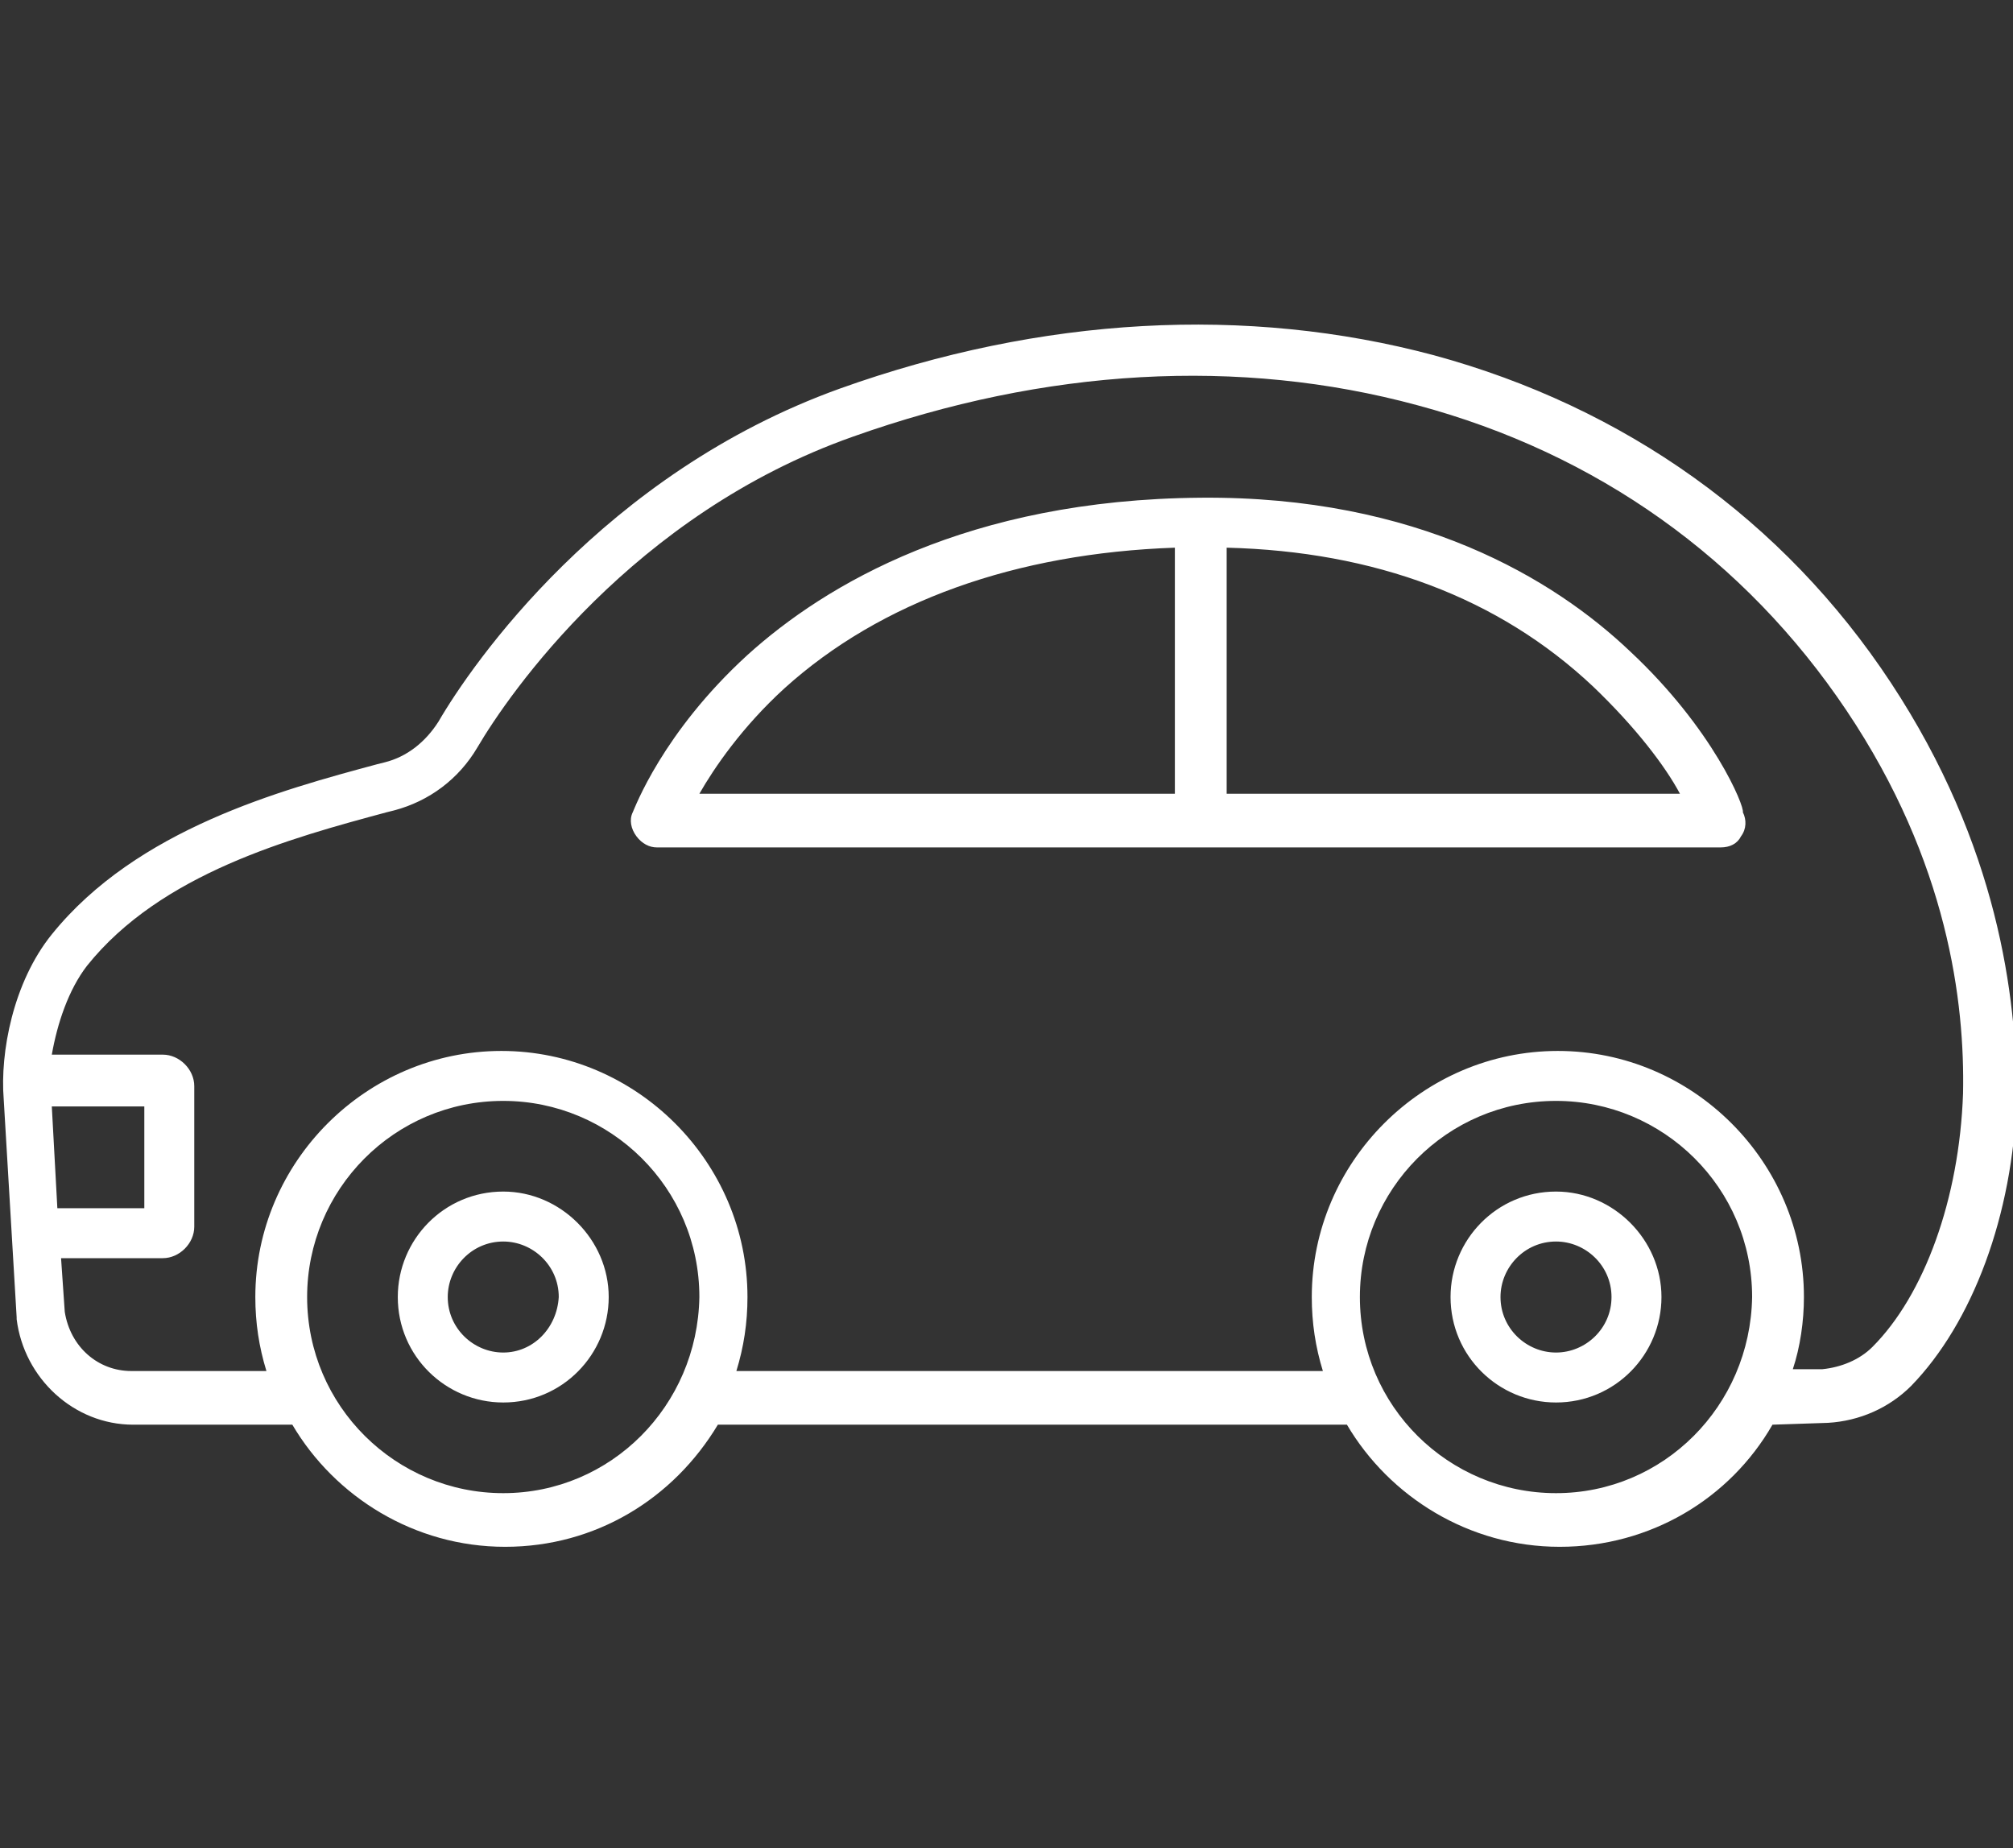
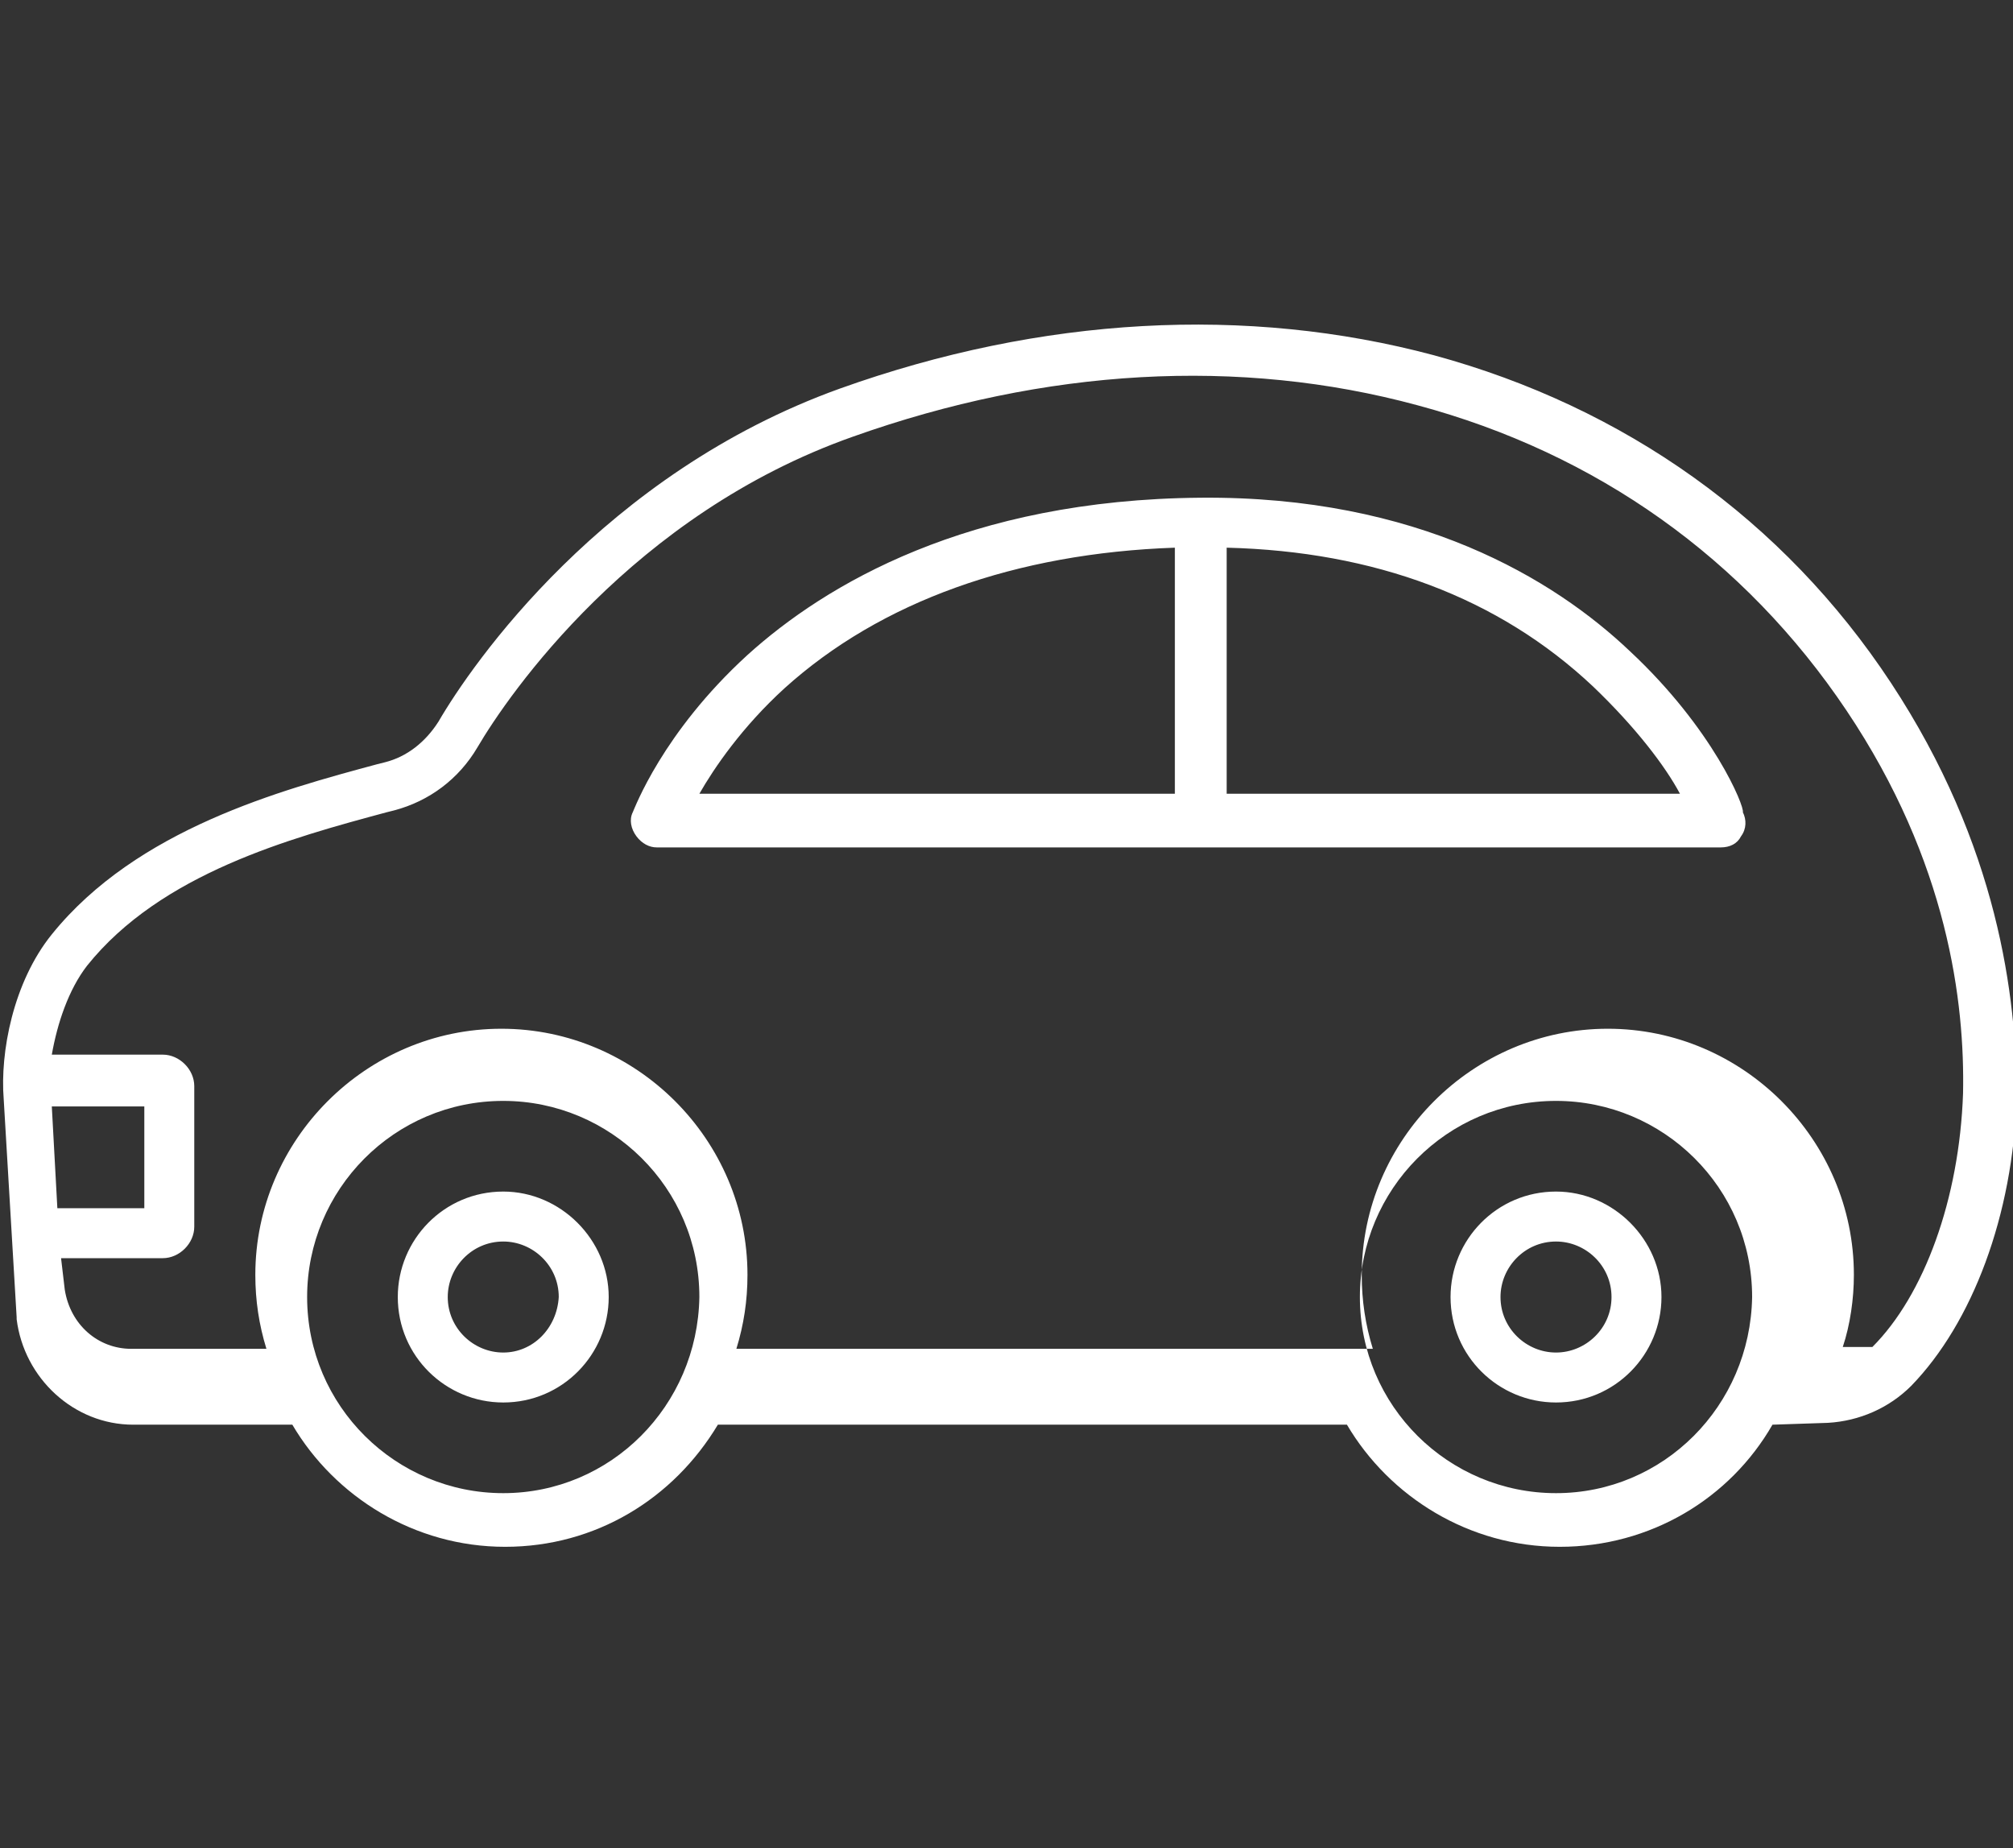
<svg xmlns="http://www.w3.org/2000/svg" version="1.1" id="レイヤー_1" x="0px" y="0px" viewBox="0 0 108.8 99.9" style="enable-background:new 0 0 108.8 99.9;" xml:space="preserve">
  <rect x="0" y="0" width="108.8" height="99.9" fill="#333333" stroke="none" />
  <style type="text/css">
	.st0{fill:#FFFFFF;}
</style>
-   <path class="st0" d="M102.2,36.9C96.4,28.1,87.8,22,77.5,19.2c-10.1-2.7-21.2-2.1-32.1,1.8c-12.8,4.6-19.9,14.9-21.7,18  c-0.7,1.1-1.7,1.9-2.9,2.2l-0.4,0.1c-5.2,1.4-13,3.5-17.6,9.2c-2.1,2.6-2.8,6.4-2.6,8.9l0.7,11.8c0,0,0,0,0,0.1  c0.4,3.2,3.1,5.7,6.3,5.7h8.6c2.3,3.9,6.6,6.6,11.5,6.6c4.9,0,9.1-2.6,11.5-6.6h34c2.3,3.9,6.6,6.6,11.5,6.6c4.9,0,9.2-2.6,11.5-6.6  l3-0.1c1.7-0.1,3.3-0.8,4.5-2c3.3-3.4,5.5-9.2,5.7-15.6C109,53.9,108,45.7,102.2,36.9z M2.8,59.8h5v5.5H3.1L2.8,59.8z M27.2,80.7  c-5.8,0-10.6-4.7-10.6-10.6c0-5.8,4.7-10.6,10.6-10.6c5.8,0,10.6,4.7,10.6,10.6C37.7,76,33,80.7,27.2,80.7z M84.1,80.7  c-5.8,0-10.6-4.7-10.6-10.6c0-5.8,4.7-10.6,10.6-10.6c5.8,0,10.6,4.7,10.6,10.6C94.6,76,89.9,80.7,84.1,80.7z M106.1,59.1  c-0.2,5.7-2.1,10.9-4.9,13.7c-0.7,0.7-1.7,1.1-2.7,1.2l-1.6,0c0.4-1.2,0.6-2.6,0.6-3.9c0-7.3-6-13.3-13.3-13.3  c-7.3,0-13.3,6-13.3,13.3c0,1.4,0.2,2.7,0.6,4H39.8c0.4-1.3,0.6-2.6,0.6-4c0-7.3-6-13.3-13.3-13.3c-7.3,0-13.3,6-13.3,13.3  c0,1.4,0.2,2.7,0.6,4H7.1c-1.8,0-3.3-1.3-3.6-3.2L3.3,68h5.5c0.9,0,1.7-0.8,1.7-1.7v-7.6c0-0.9-0.8-1.7-1.7-1.7h-6  c0.3-1.7,0.9-3.5,1.9-4.8c4-5,11-6.9,16.2-8.3l0.4-0.1c1.9-0.5,3.5-1.7,4.5-3.4c1.7-2.9,8.4-12.6,20.3-16.8  c10.4-3.7,20.9-4.3,30.5-1.7c9.7,2.6,17.7,8.3,23.2,16.5C105.3,46.6,106.2,54.2,106.1,59.1z M88.1,35.2c-4.1-3.9-11.5-8.4-23.2-8.3  c0,0,0,0,0,0h0c0,0,0,0,0,0c-12.6,0.1-20.3,4.7-24.5,8.5c-4.6,4.2-6.1,8.3-6.2,8.5c-0.2,0.4-0.1,0.9,0.2,1.3  c0.3,0.4,0.7,0.6,1.1,0.6h57.5c0.5,0,0.9-0.2,1.1-0.6c0.3-0.4,0.3-0.9,0.1-1.3C94.3,43.6,92.6,39.4,88.1,35.2z M42.4,37.2  c5.2-4.7,12.5-7.3,21.1-7.6v13.3H37.8C38.6,41.5,40.1,39.3,42.4,37.2z M66.3,42.9V29.6c8,0.2,14.7,2.7,19.8,7.5  c2.3,2.2,3.9,4.3,4.7,5.8H66.3z M84.1,64.4c-3.2,0-5.7,2.6-5.7,5.7c0,3.2,2.6,5.7,5.7,5.7c3.2,0,5.7-2.6,5.7-5.7  C89.8,67,87.2,64.4,84.1,64.4z M84.1,73.1c-1.6,0-3-1.3-3-3c0-1.6,1.3-3,3-3c1.6,0,3,1.3,3,3C87.1,71.8,85.7,73.1,84.1,73.1z   M27.2,64.4c-3.2,0-5.7,2.6-5.7,5.7c0,3.2,2.6,5.7,5.7,5.7c3.2,0,5.7-2.6,5.7-5.7C32.9,67,30.3,64.4,27.2,64.4z M27.2,73.1  c-1.6,0-3-1.3-3-3c0-1.6,1.3-3,3-3c1.6,0,3,1.3,3,3C30.1,71.8,28.8,73.1,27.2,73.1z" />
+   <path class="st0" d="M102.2,36.9C96.4,28.1,87.8,22,77.5,19.2c-10.1-2.7-21.2-2.1-32.1,1.8c-12.8,4.6-19.9,14.9-21.7,18  c-0.7,1.1-1.7,1.9-2.9,2.2l-0.4,0.1c-5.2,1.4-13,3.5-17.6,9.2c-2.1,2.6-2.8,6.4-2.6,8.9l0.7,11.8c0,0,0,0,0,0.1  c0.4,3.2,3.1,5.7,6.3,5.7h8.6c2.3,3.9,6.6,6.6,11.5,6.6c4.9,0,9.1-2.6,11.5-6.6h34c2.3,3.9,6.6,6.6,11.5,6.6c4.9,0,9.2-2.6,11.5-6.6  l3-0.1c1.7-0.1,3.3-0.8,4.5-2c3.3-3.4,5.5-9.2,5.7-15.6C109,53.9,108,45.7,102.2,36.9z M2.8,59.8h5v5.5H3.1L2.8,59.8z M27.2,80.7  c-5.8,0-10.6-4.7-10.6-10.6c0-5.8,4.7-10.6,10.6-10.6c5.8,0,10.6,4.7,10.6,10.6C37.7,76,33,80.7,27.2,80.7z M84.1,80.7  c-5.8,0-10.6-4.7-10.6-10.6c0-5.8,4.7-10.6,10.6-10.6c5.8,0,10.6,4.7,10.6,10.6C94.6,76,89.9,80.7,84.1,80.7z M106.1,59.1  c-0.2,5.7-2.1,10.9-4.9,13.7l-1.6,0c0.4-1.2,0.6-2.6,0.6-3.9c0-7.3-6-13.3-13.3-13.3  c-7.3,0-13.3,6-13.3,13.3c0,1.4,0.2,2.7,0.6,4H39.8c0.4-1.3,0.6-2.6,0.6-4c0-7.3-6-13.3-13.3-13.3c-7.3,0-13.3,6-13.3,13.3  c0,1.4,0.2,2.7,0.6,4H7.1c-1.8,0-3.3-1.3-3.6-3.2L3.3,68h5.5c0.9,0,1.7-0.8,1.7-1.7v-7.6c0-0.9-0.8-1.7-1.7-1.7h-6  c0.3-1.7,0.9-3.5,1.9-4.8c4-5,11-6.9,16.2-8.3l0.4-0.1c1.9-0.5,3.5-1.7,4.5-3.4c1.7-2.9,8.4-12.6,20.3-16.8  c10.4-3.7,20.9-4.3,30.5-1.7c9.7,2.6,17.7,8.3,23.2,16.5C105.3,46.6,106.2,54.2,106.1,59.1z M88.1,35.2c-4.1-3.9-11.5-8.4-23.2-8.3  c0,0,0,0,0,0h0c0,0,0,0,0,0c-12.6,0.1-20.3,4.7-24.5,8.5c-4.6,4.2-6.1,8.3-6.2,8.5c-0.2,0.4-0.1,0.9,0.2,1.3  c0.3,0.4,0.7,0.6,1.1,0.6h57.5c0.5,0,0.9-0.2,1.1-0.6c0.3-0.4,0.3-0.9,0.1-1.3C94.3,43.6,92.6,39.4,88.1,35.2z M42.4,37.2  c5.2-4.7,12.5-7.3,21.1-7.6v13.3H37.8C38.6,41.5,40.1,39.3,42.4,37.2z M66.3,42.9V29.6c8,0.2,14.7,2.7,19.8,7.5  c2.3,2.2,3.9,4.3,4.7,5.8H66.3z M84.1,64.4c-3.2,0-5.7,2.6-5.7,5.7c0,3.2,2.6,5.7,5.7,5.7c3.2,0,5.7-2.6,5.7-5.7  C89.8,67,87.2,64.4,84.1,64.4z M84.1,73.1c-1.6,0-3-1.3-3-3c0-1.6,1.3-3,3-3c1.6,0,3,1.3,3,3C87.1,71.8,85.7,73.1,84.1,73.1z   M27.2,64.4c-3.2,0-5.7,2.6-5.7,5.7c0,3.2,2.6,5.7,5.7,5.7c3.2,0,5.7-2.6,5.7-5.7C32.9,67,30.3,64.4,27.2,64.4z M27.2,73.1  c-1.6,0-3-1.3-3-3c0-1.6,1.3-3,3-3c1.6,0,3,1.3,3,3C30.1,71.8,28.8,73.1,27.2,73.1z" />
</svg>